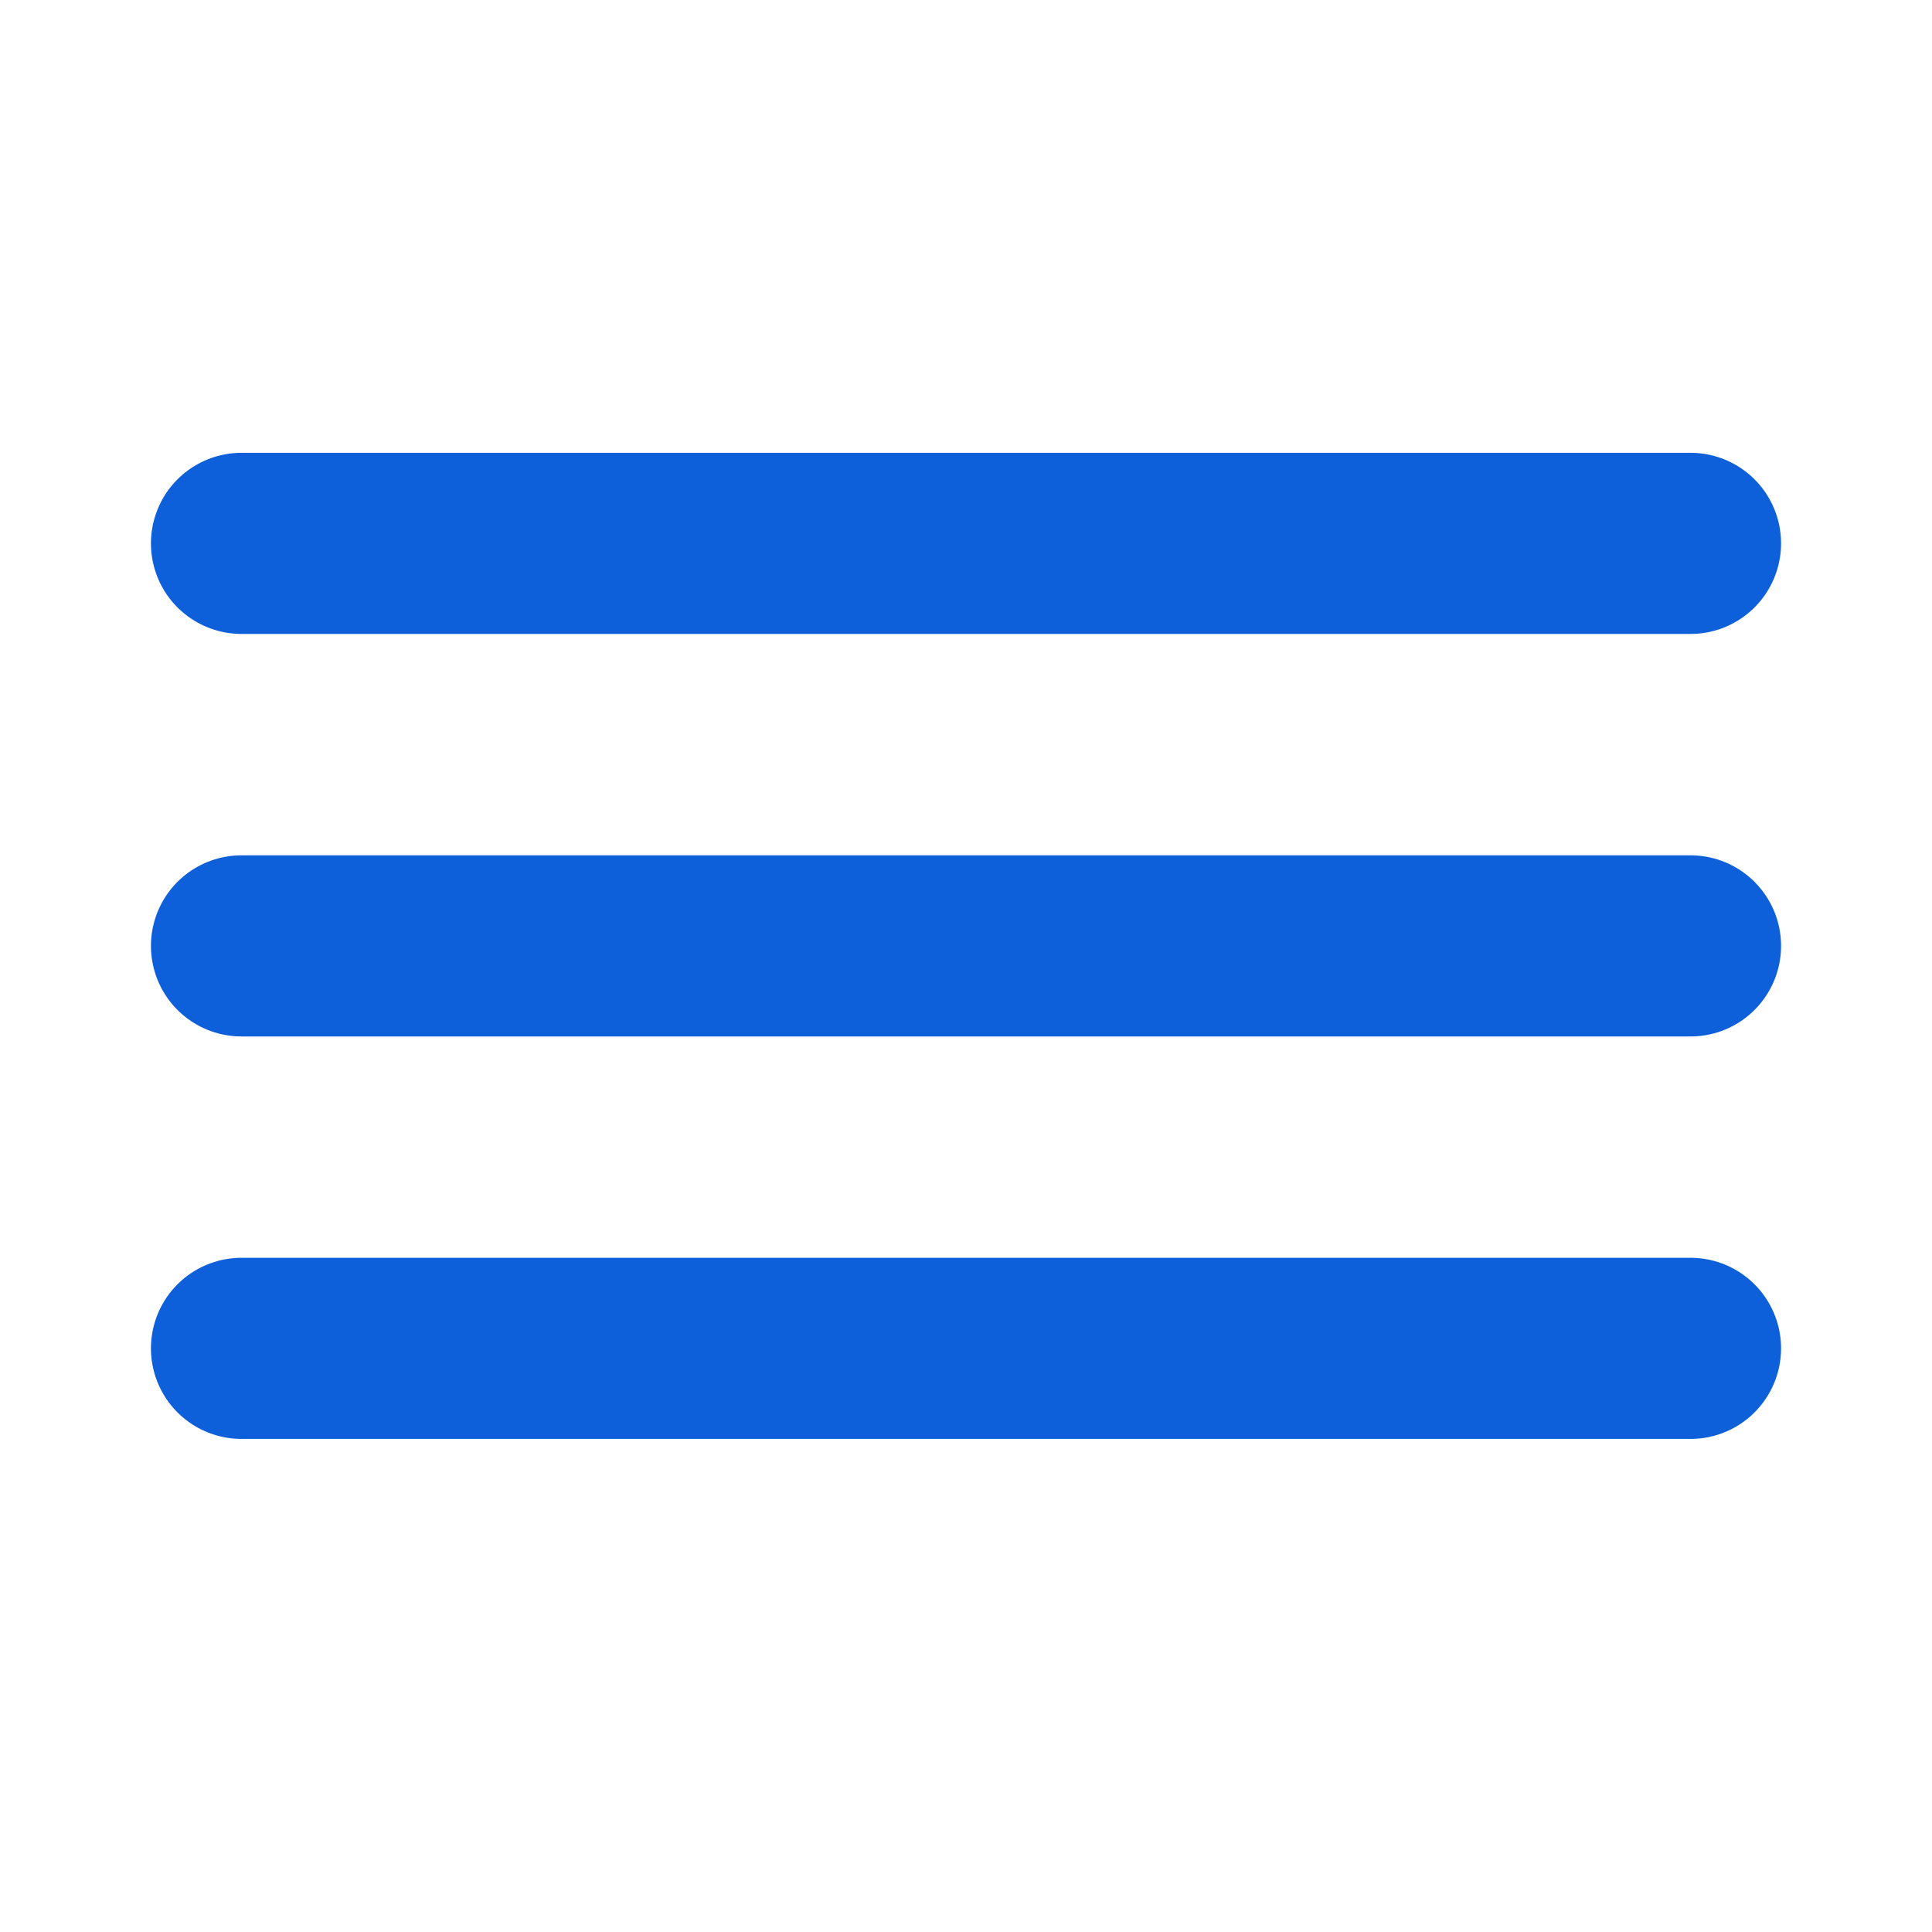
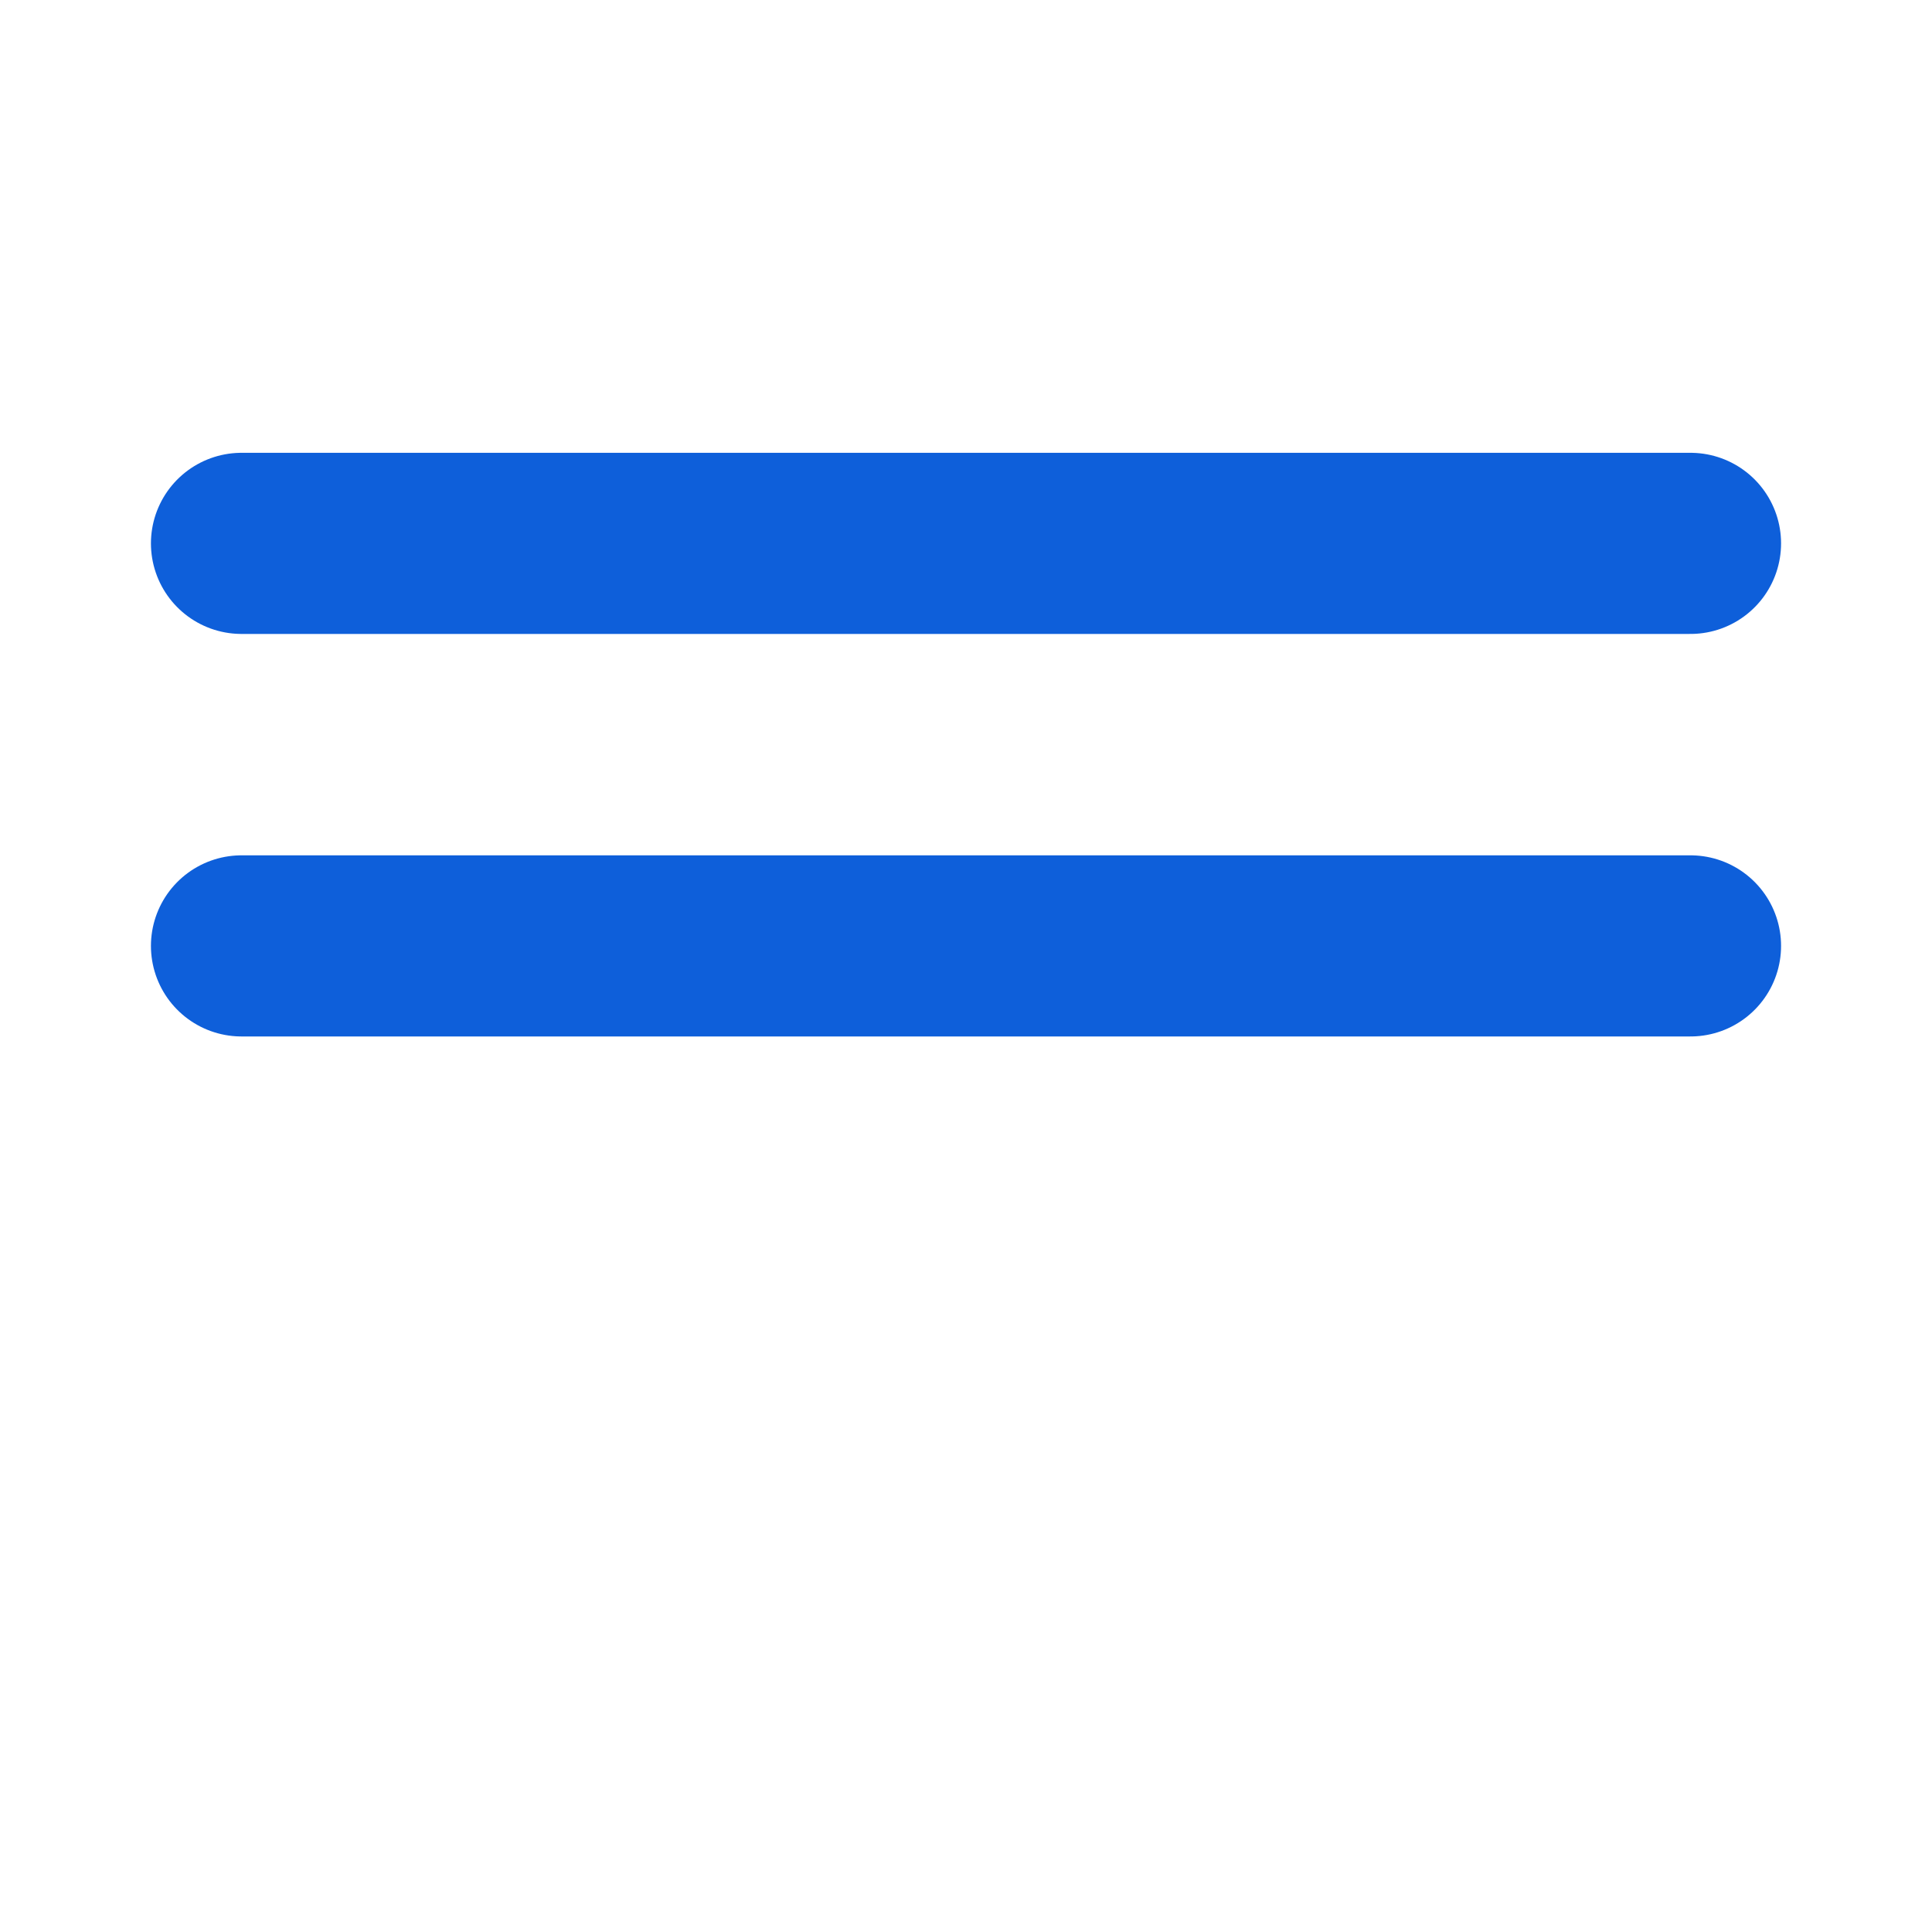
<svg xmlns="http://www.w3.org/2000/svg" width="32" height="32" viewBox="0 0 32 32" fill="none">
-   <path d="M4 9H28M4 15.667H28M4 22.333H28" stroke="#0E5FDA" stroke-width="3" stroke-linecap="round" />
+   <path d="M4 9H28M4 15.667H28H28" stroke="#0E5FDA" stroke-width="3" stroke-linecap="round" />
</svg>